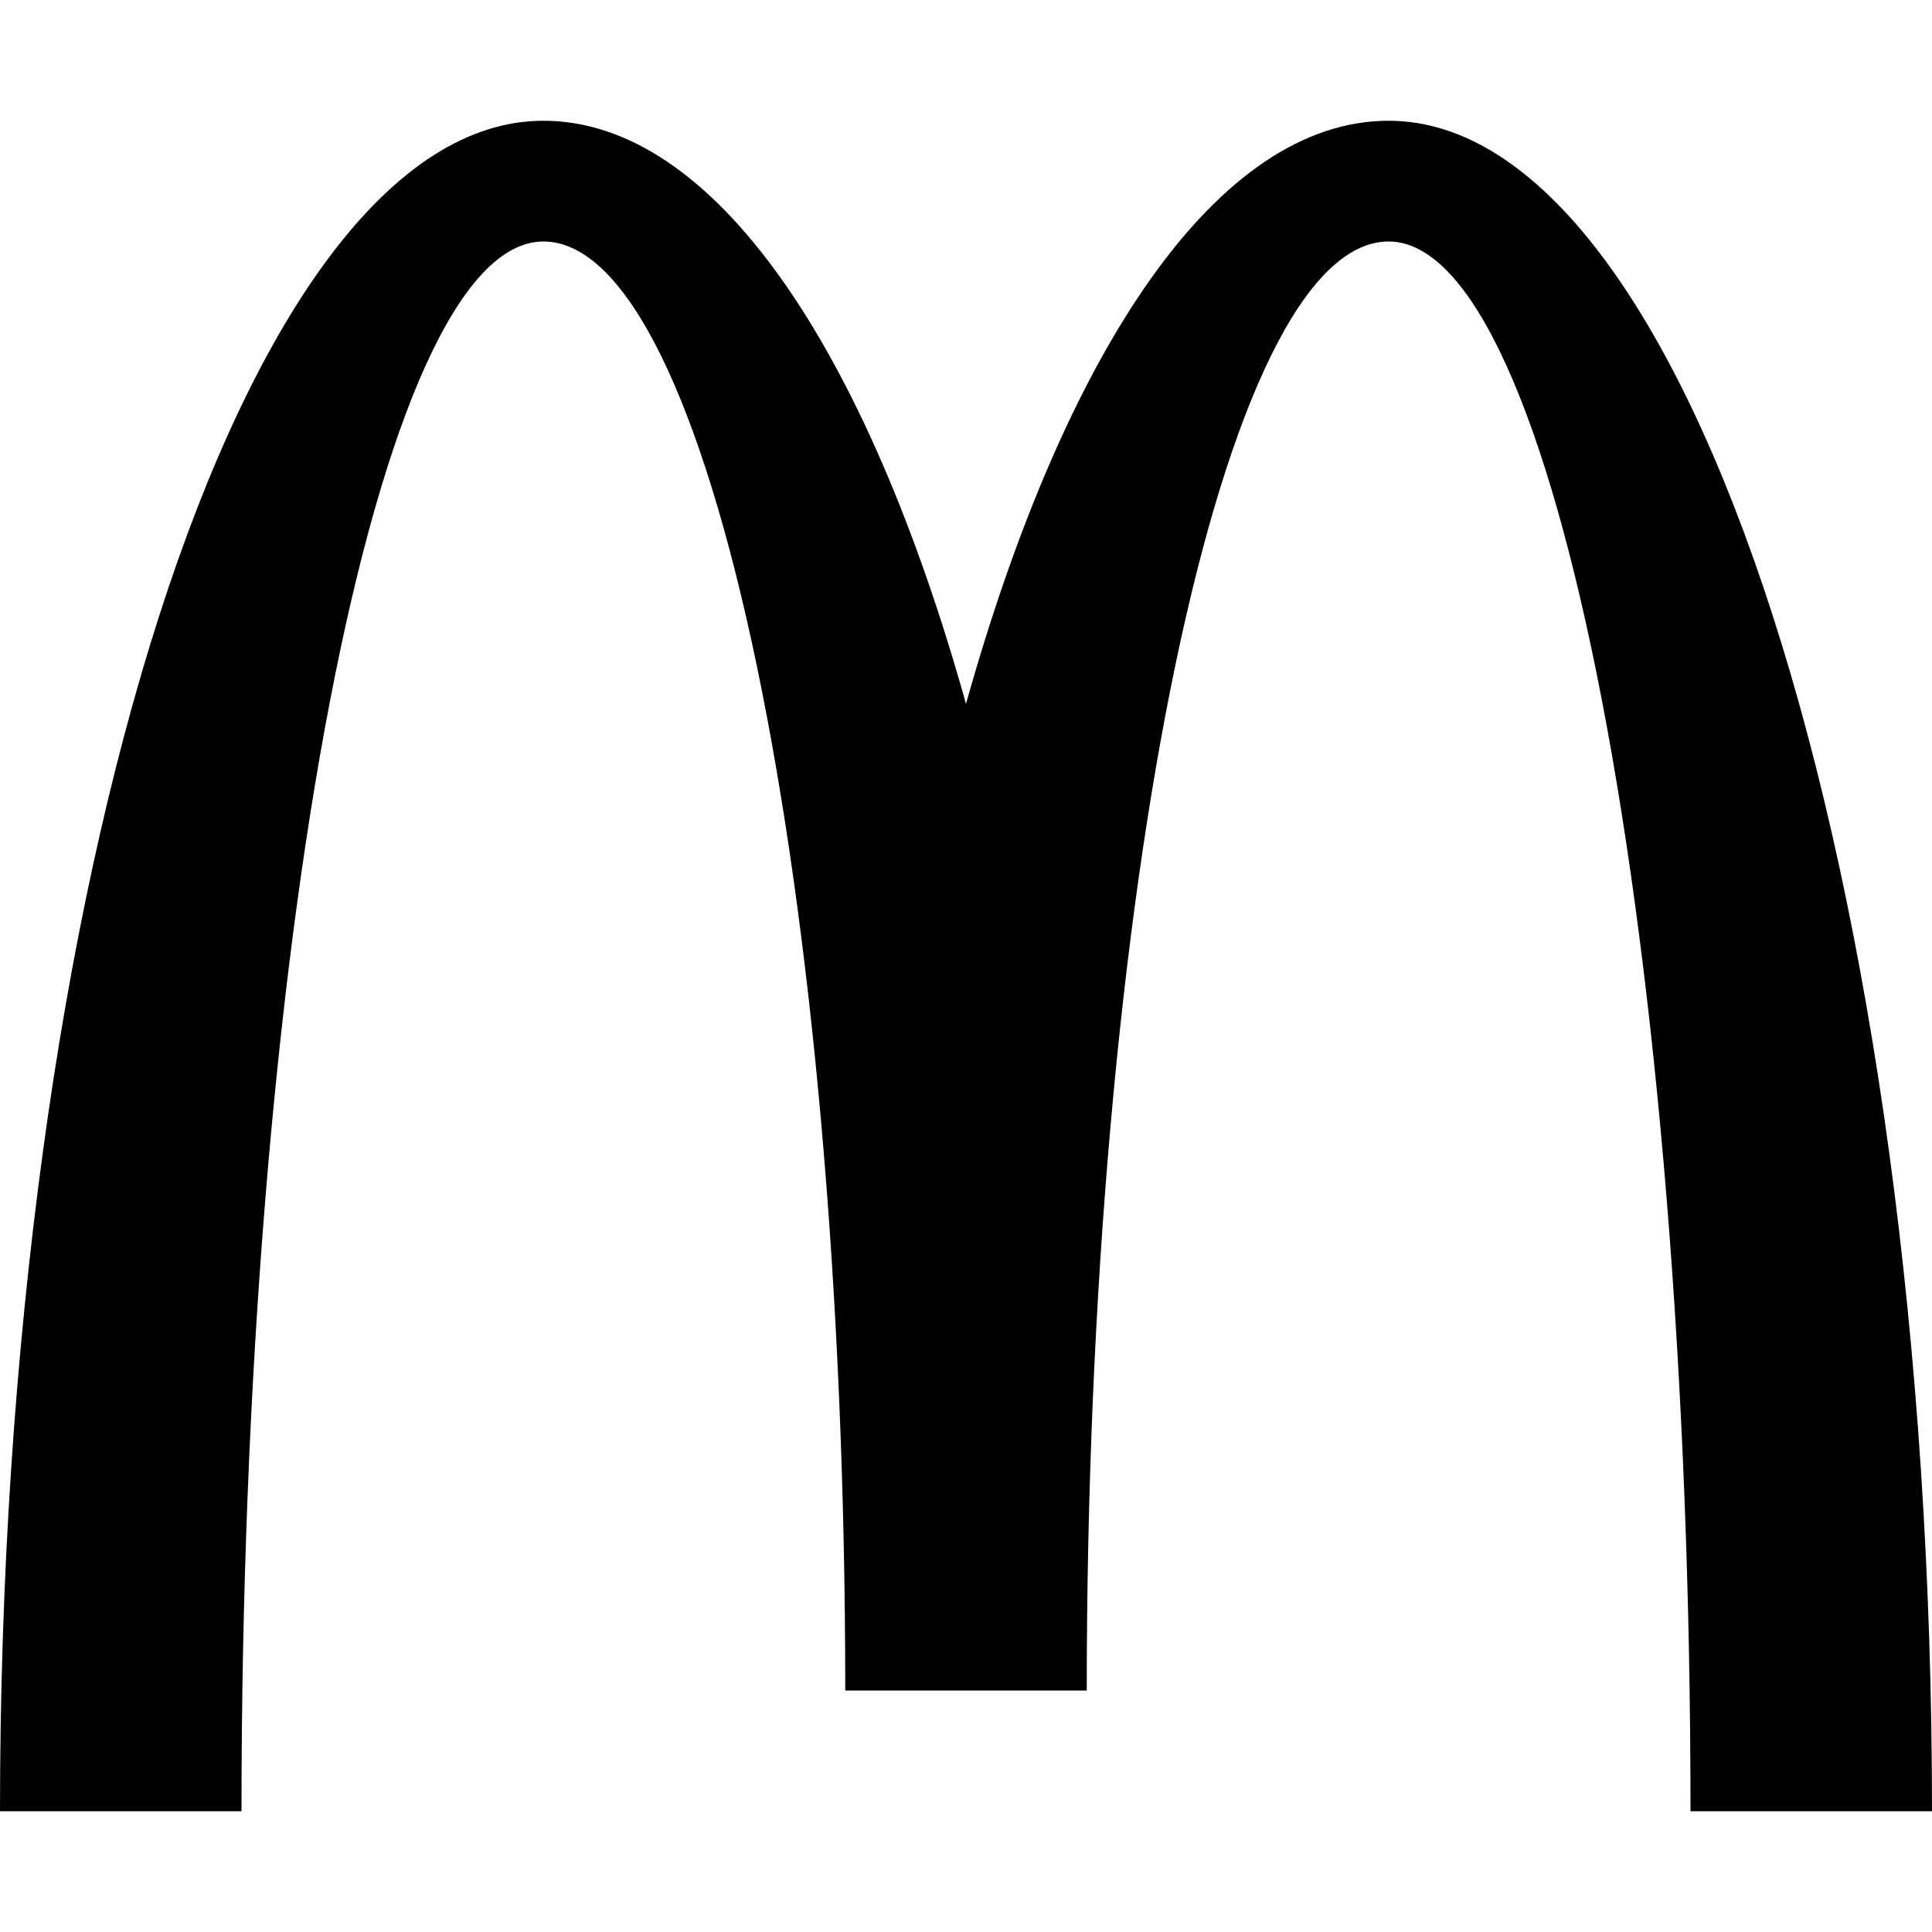
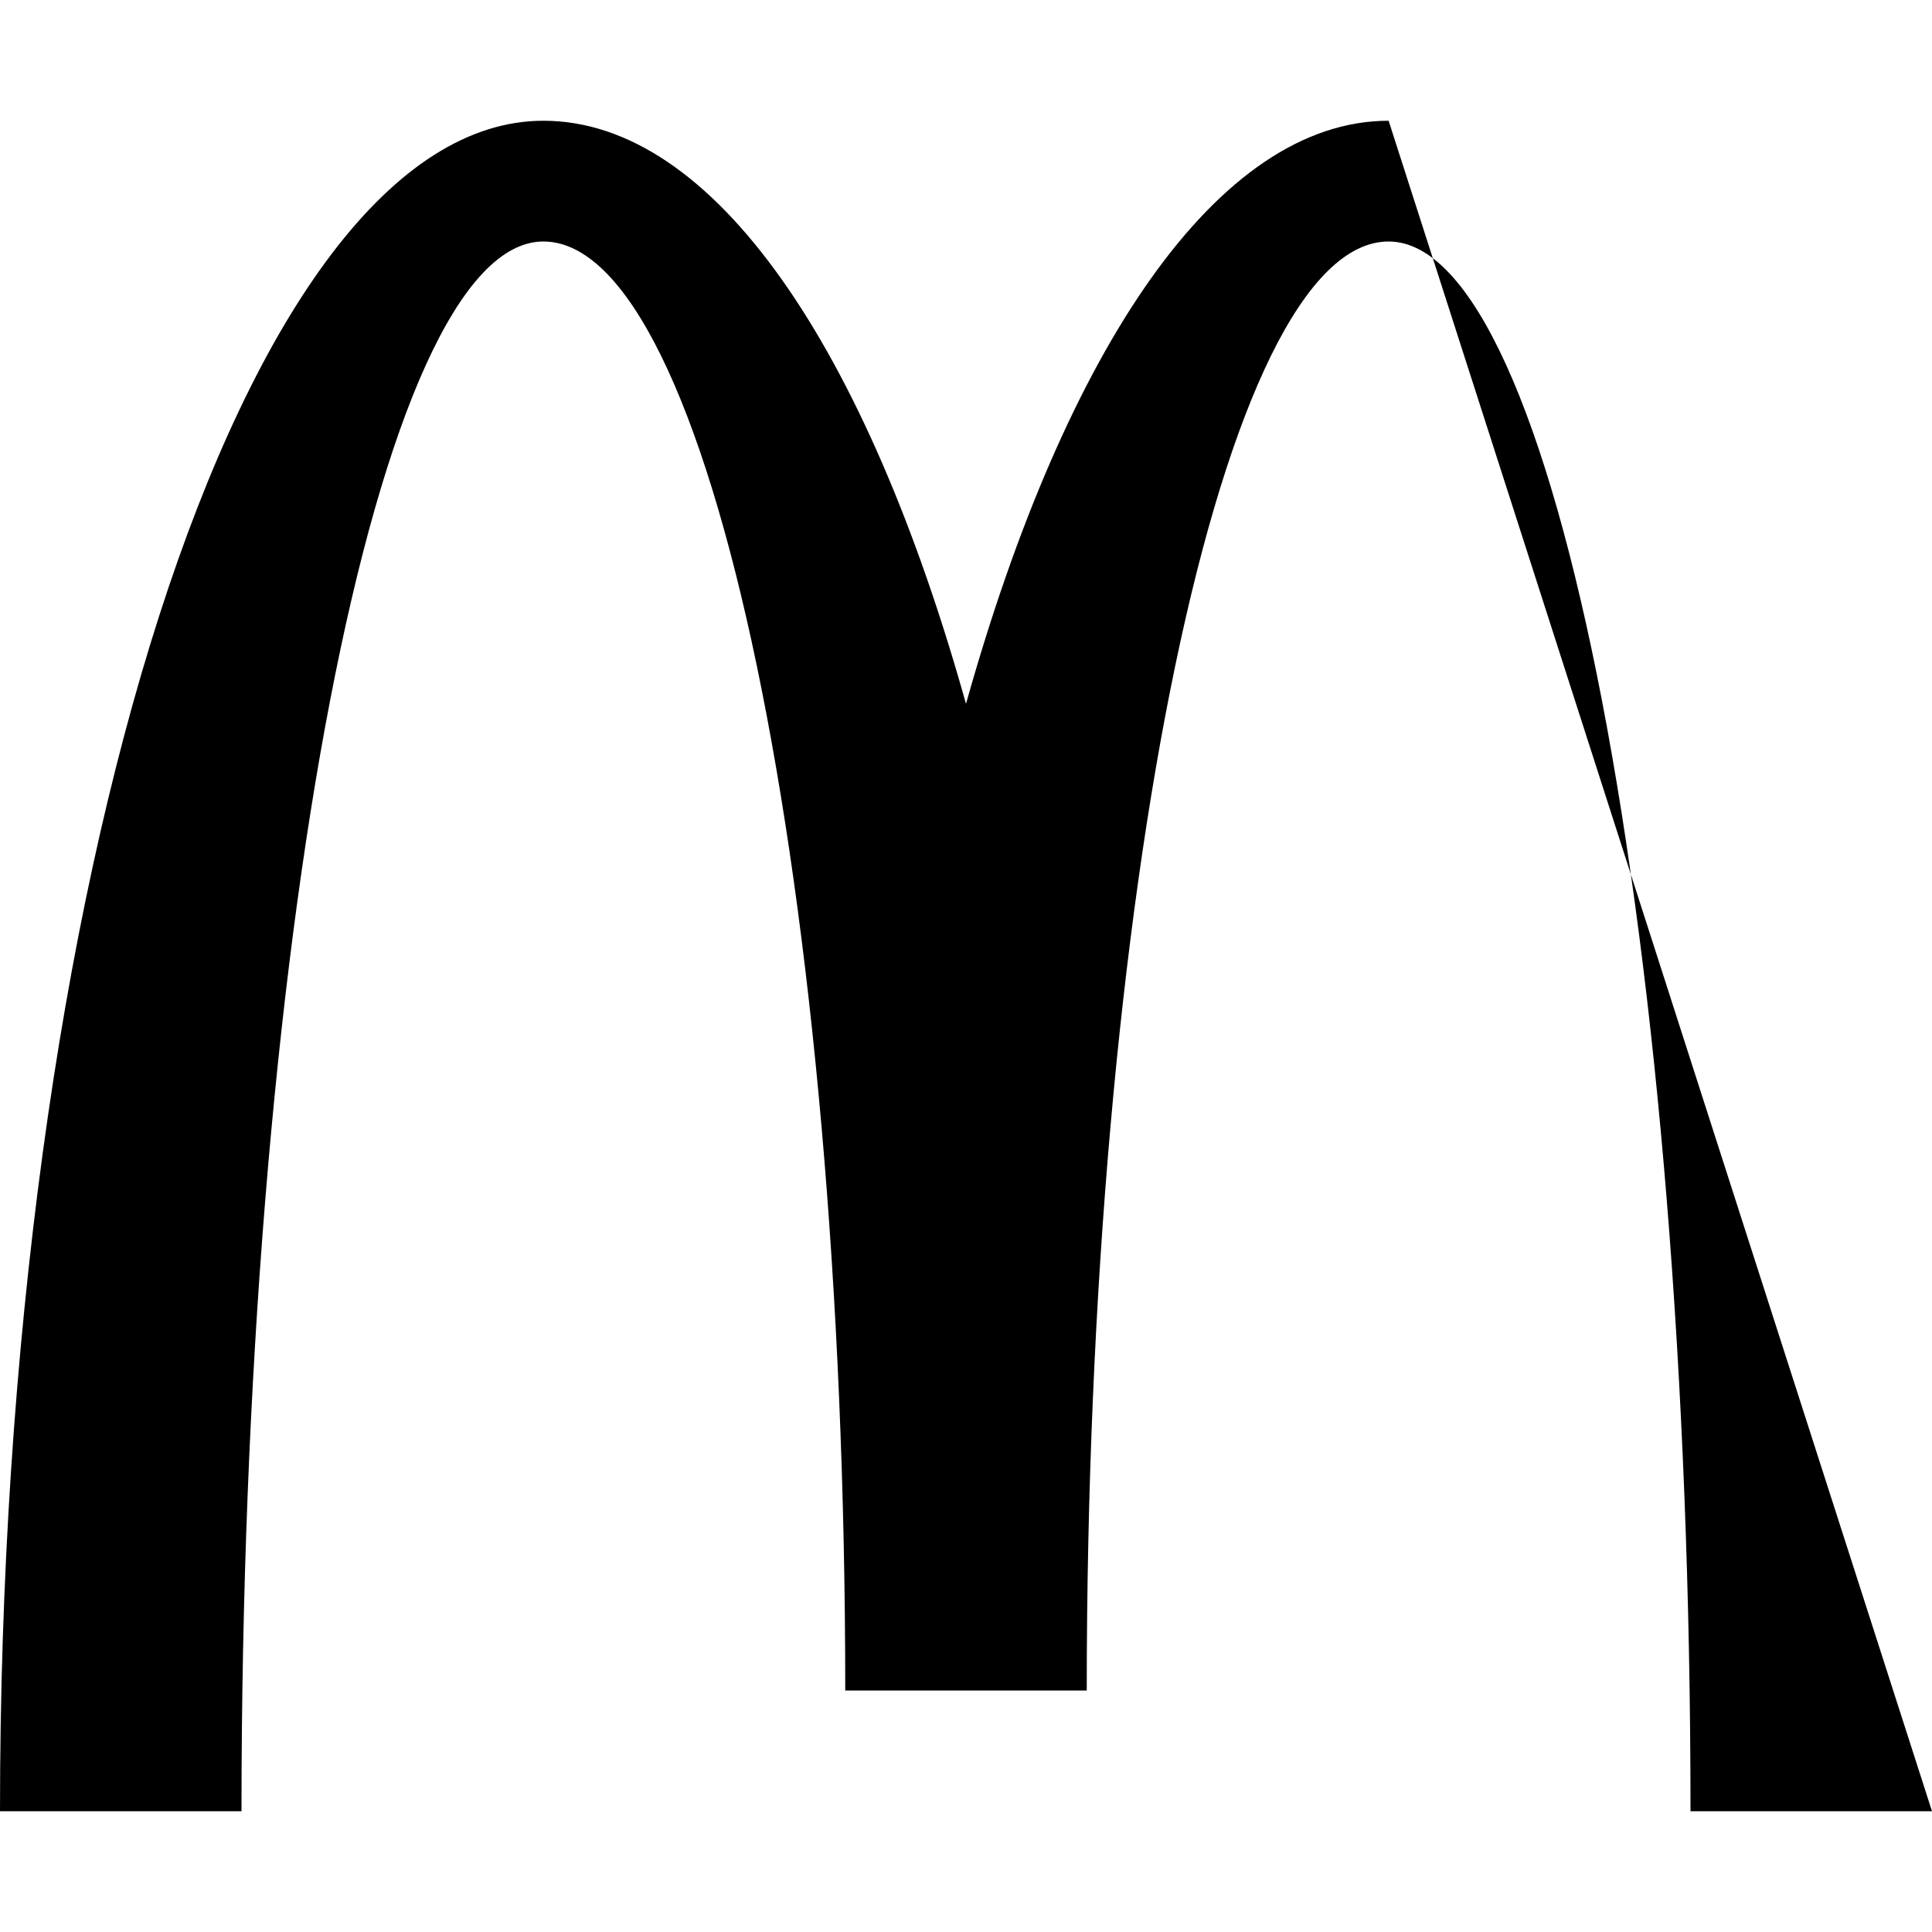
<svg xmlns="http://www.w3.org/2000/svg" id="Capa_1" x="0px" y="0px" viewBox="0 0 512 512" style="enable-background:new 0 0 512 512;" xml:space="preserve">
  <g style="enable-background:new    ;">
    <g>
-       <path d="M368,32c-45.248,0-85.6,60.288-112,154.528C229.632,92.288,189.248,32,144,32C64.48,32,0,232.576,0,480h64   c0-229.76,35.84-416,80-416c44.192,0,80,171.936,80,384h64c0-212.064,35.84-384,80-384c44.192,0,80,186.24,80,416h64   C512,232.576,447.52,32,368,32z" />
+       <path d="M368,32c-45.248,0-85.6,60.288-112,154.528C229.632,92.288,189.248,32,144,32C64.48,32,0,232.576,0,480h64   c0-229.76,35.84-416,80-416c44.192,0,80,171.936,80,384h64c0-212.064,35.84-384,80-384c44.192,0,80,186.24,80,416h64   z" />
    </g>
  </g>
  <g />
  <g />
  <g />
  <g />
  <g />
  <g />
  <g />
  <g />
  <g />
  <g />
  <g />
  <g />
  <g />
  <g />
  <g />
</svg>